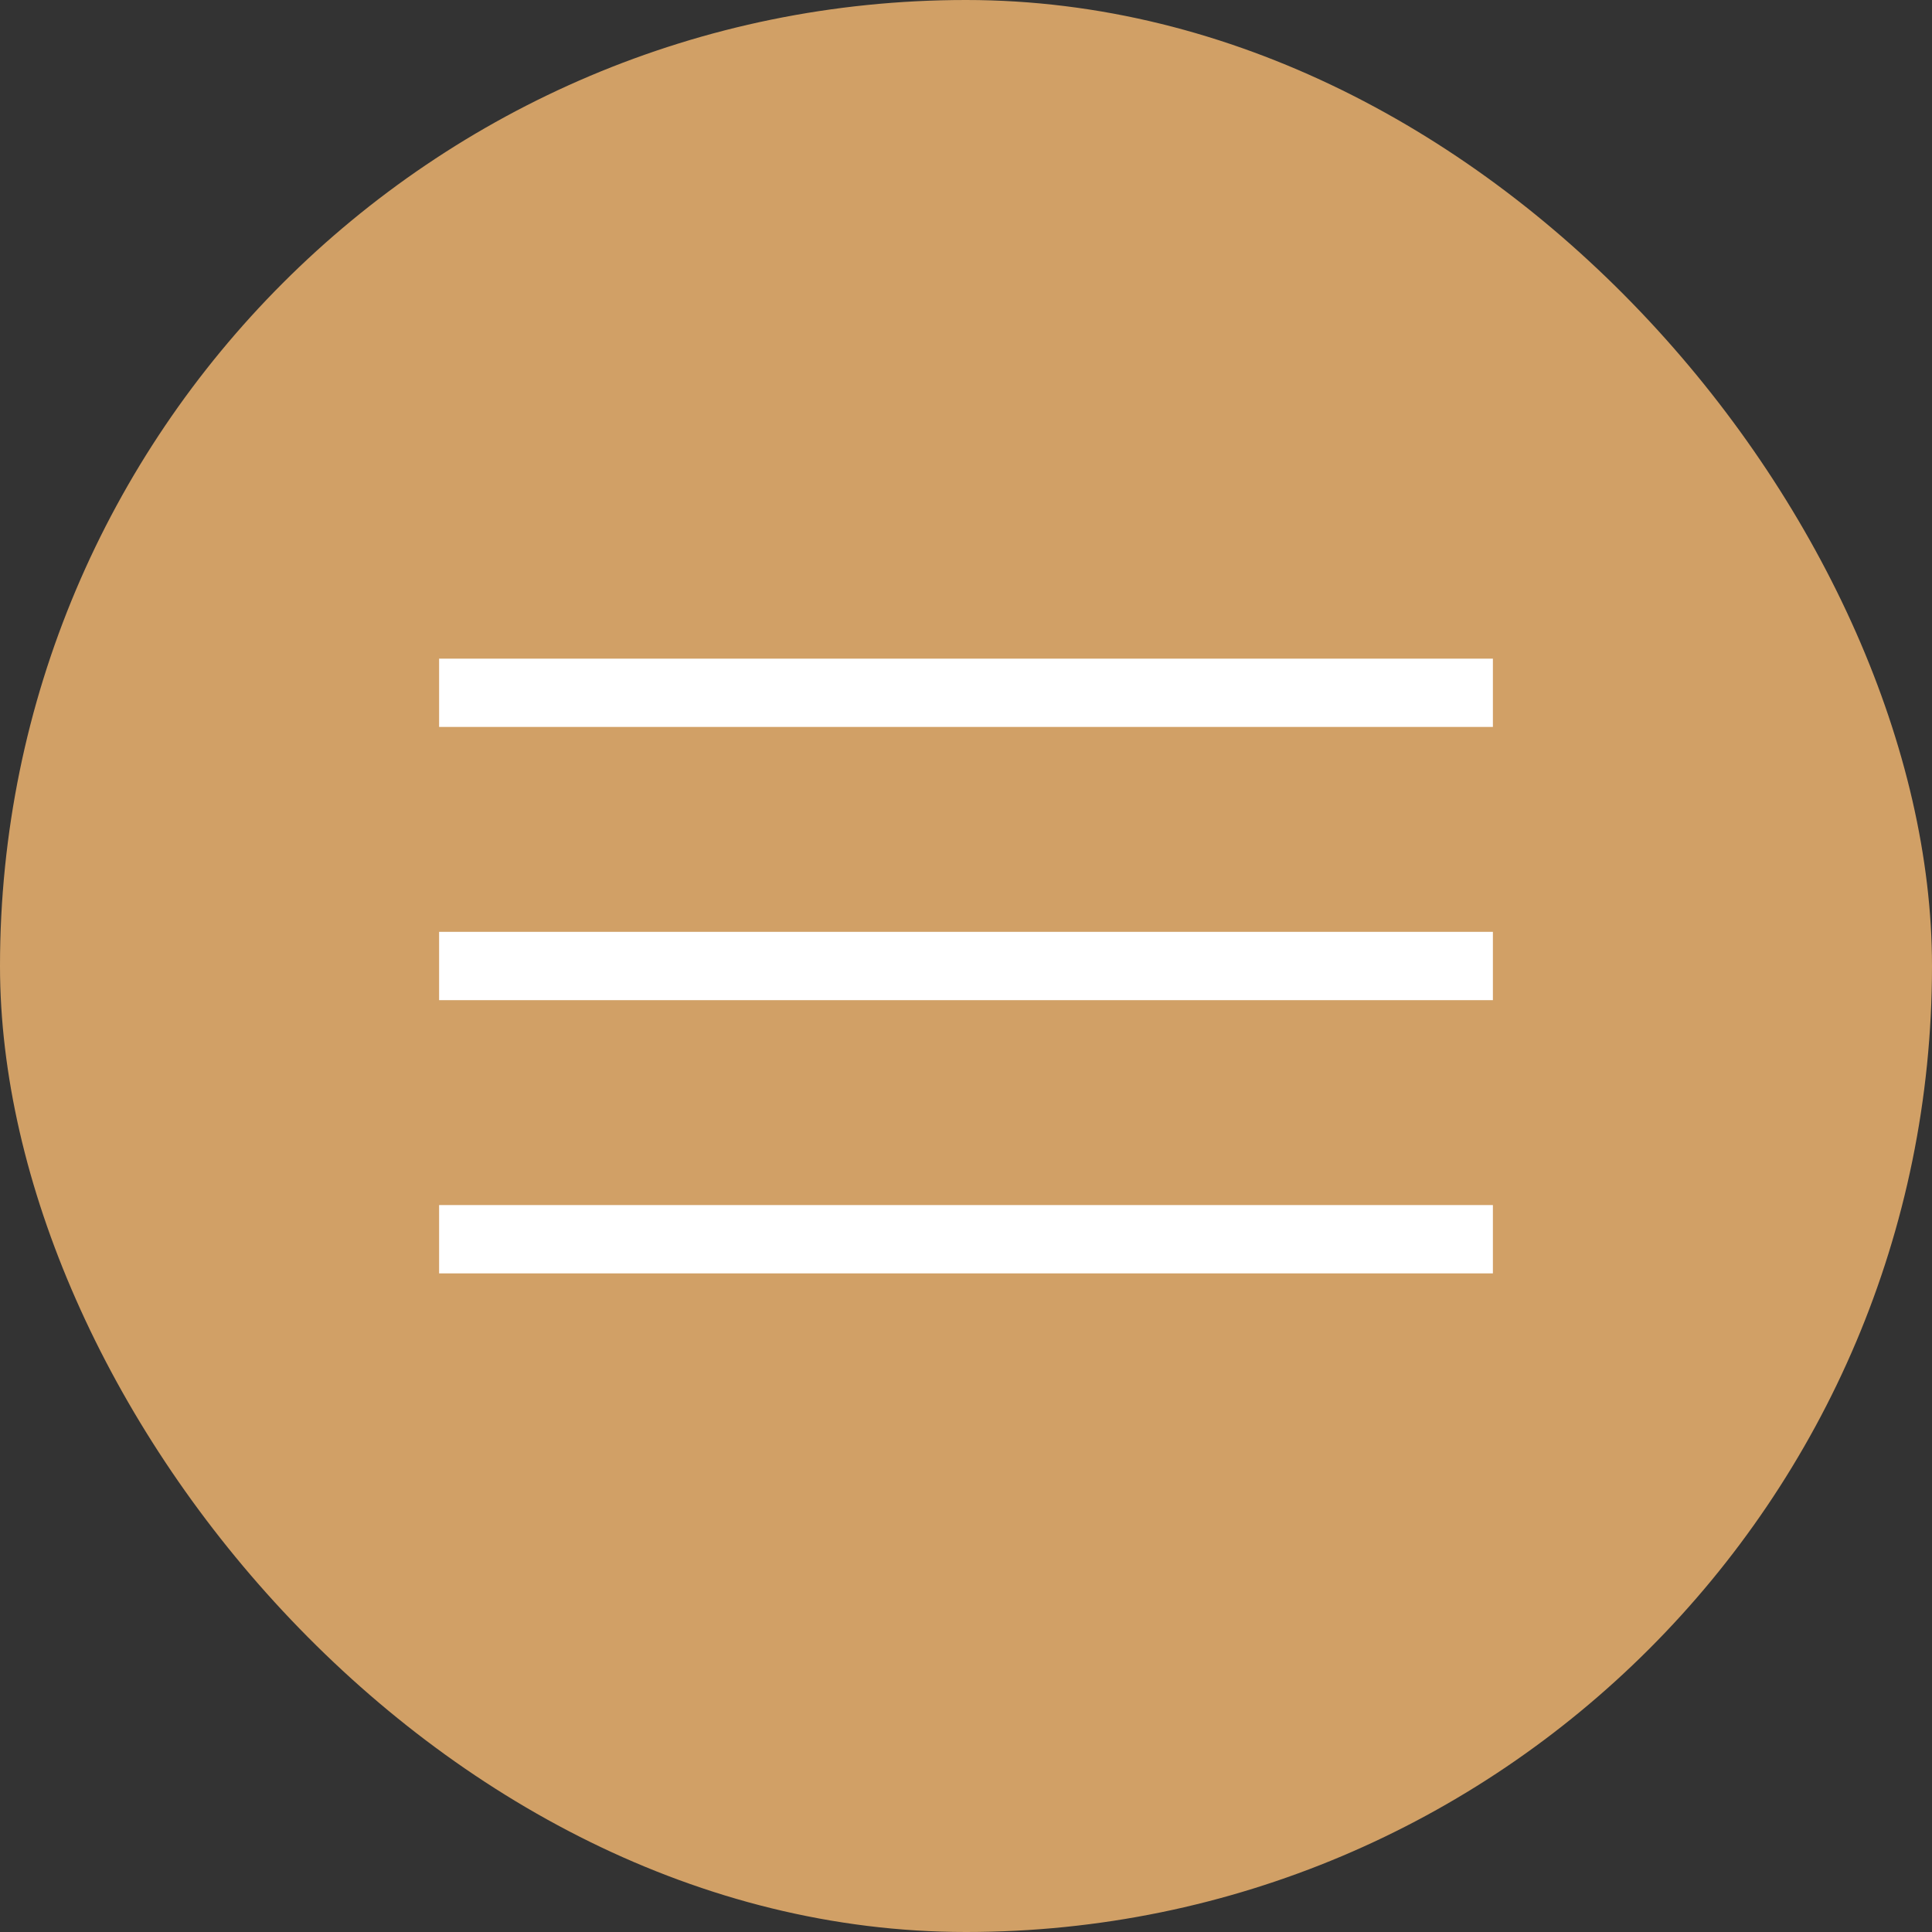
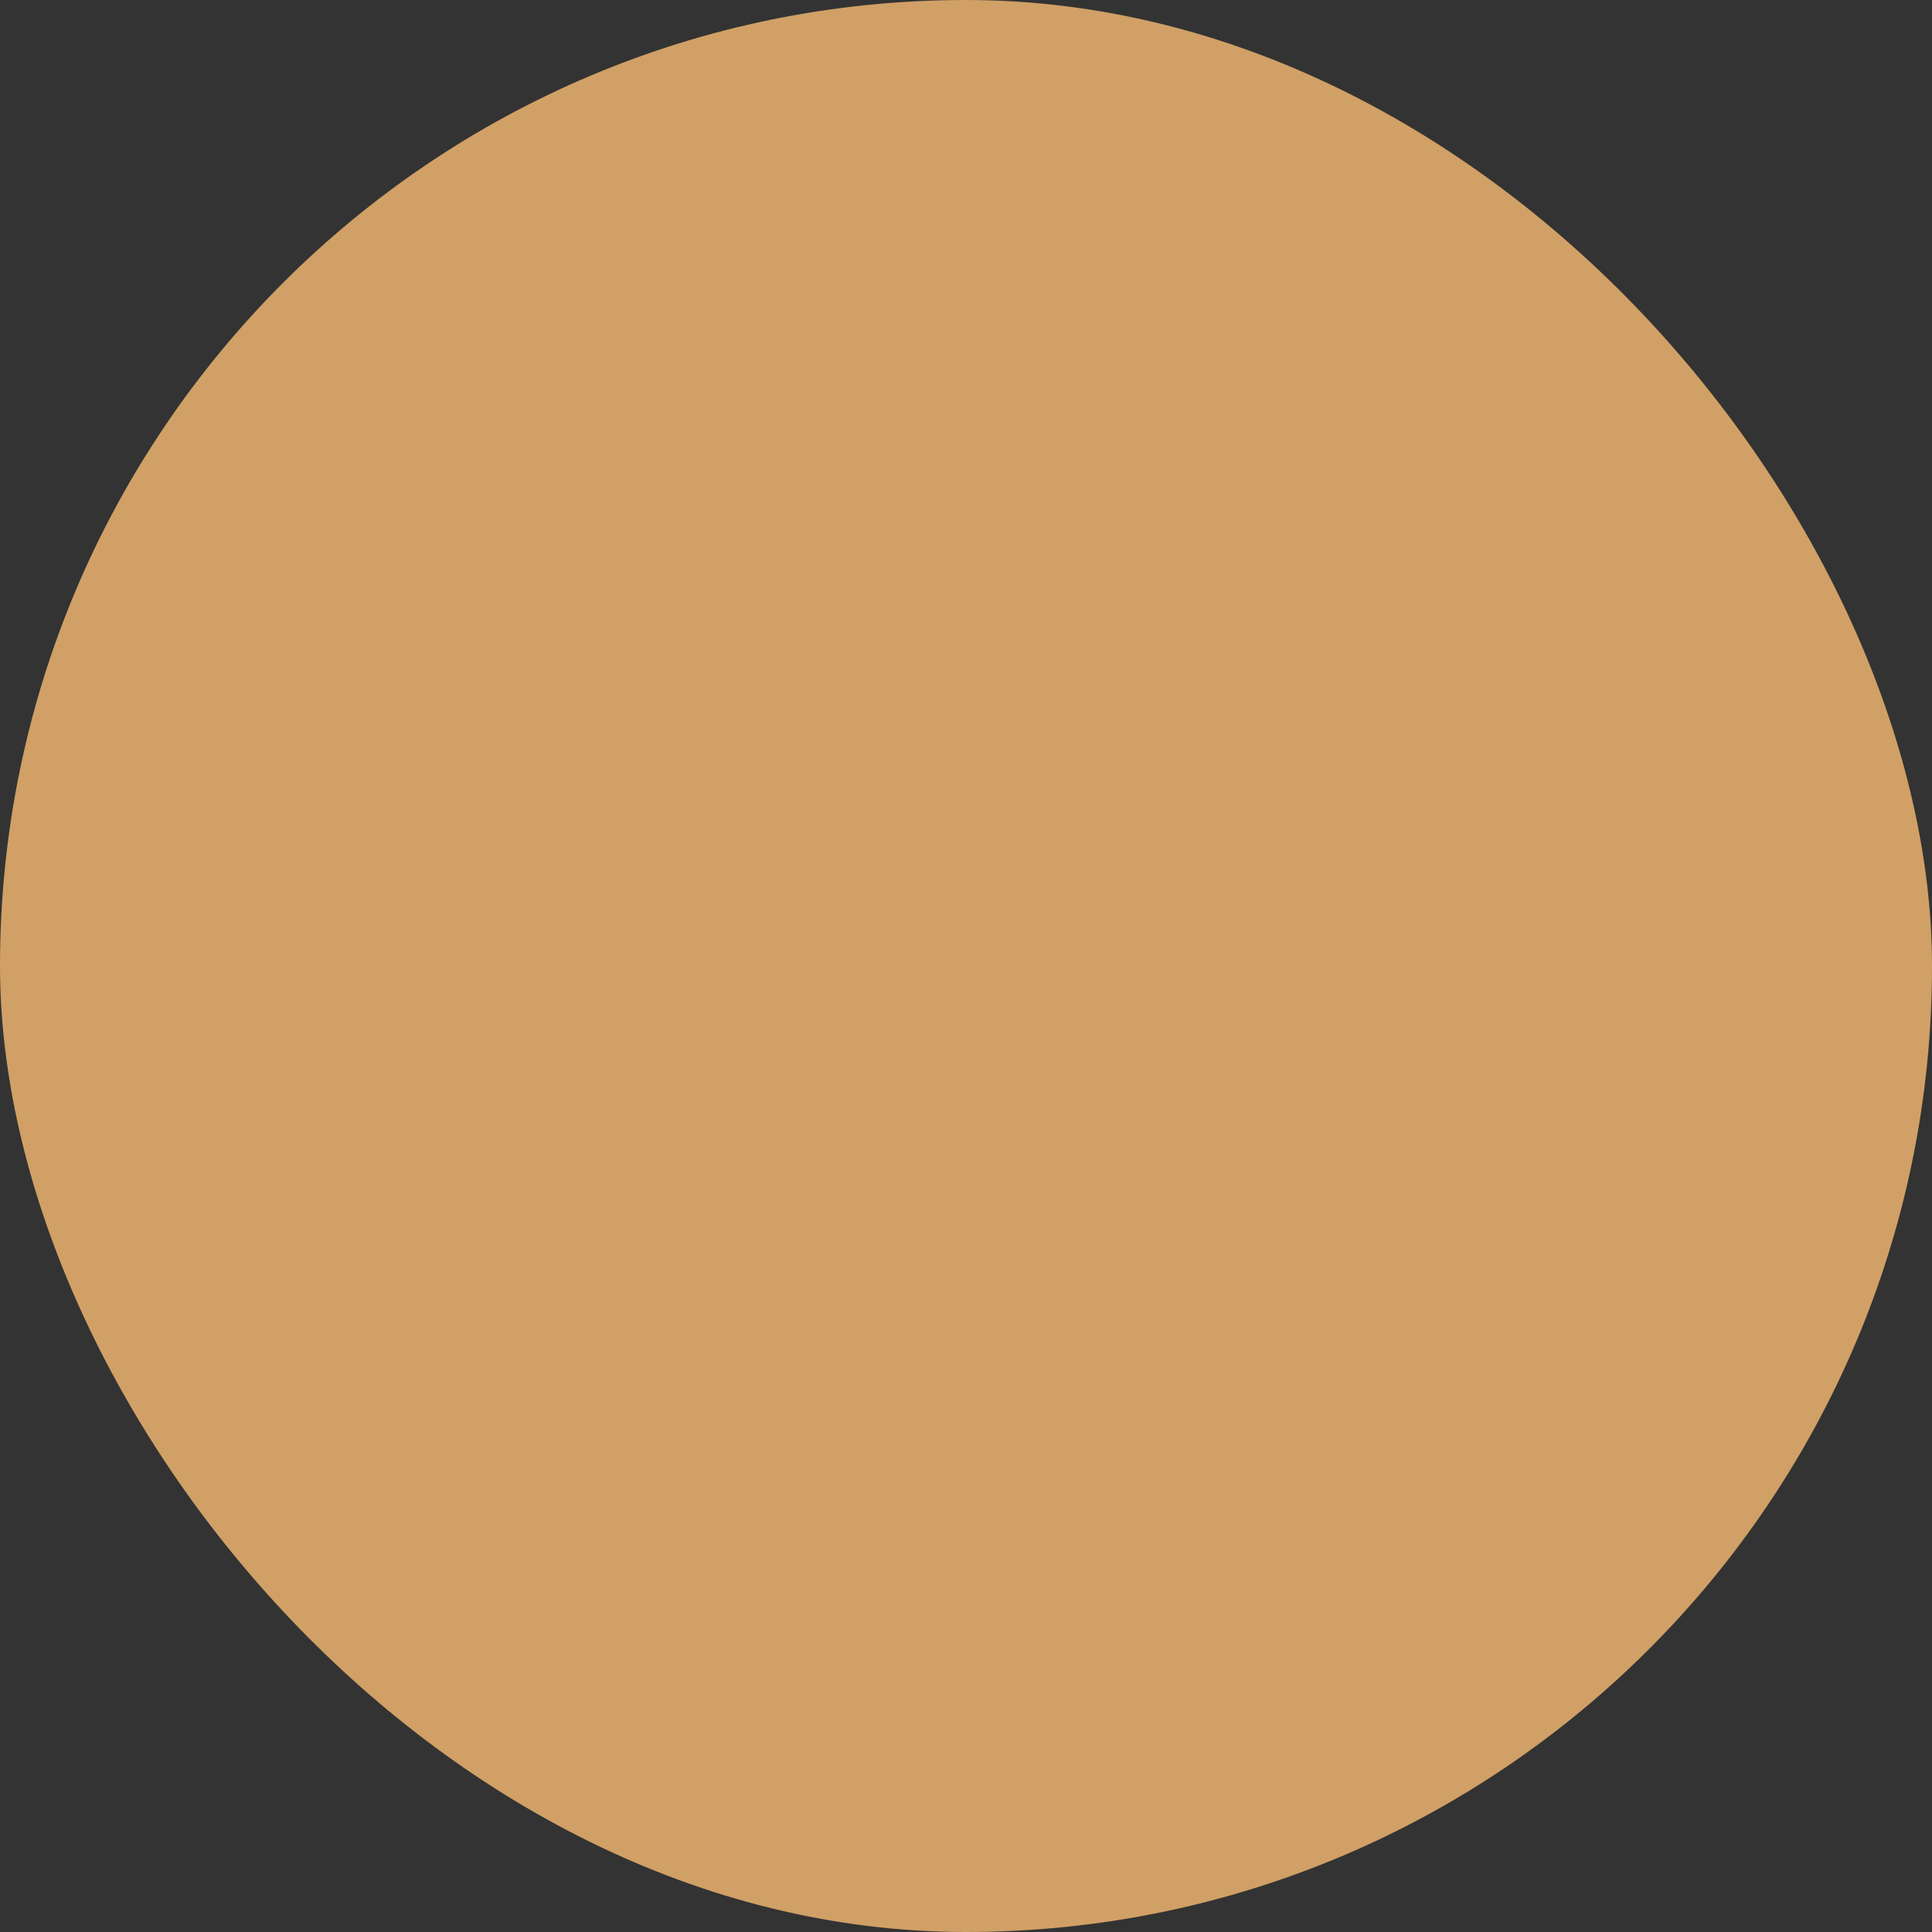
<svg xmlns="http://www.w3.org/2000/svg" width="50" height="50" viewBox="0 0 50 50" fill="none">
  <rect x="0" y="0" width="50" height="50" fill="#333333" stroke="none" />
  <rect width="50" height="50" rx="25" fill="#D1A066" />
-   <path fill-rule="evenodd" clip-rule="evenodd" d="M38.636 18.813H11.364V17.046H38.636V18.813Z" fill="white" />
-   <path fill-rule="evenodd" clip-rule="evenodd" d="M38.636 25.884H11.364V24.116H38.636V25.884Z" fill="white" />
-   <path fill-rule="evenodd" clip-rule="evenodd" d="M38.636 32.955H11.364V31.187H38.636V32.955Z" fill="white" />
</svg>